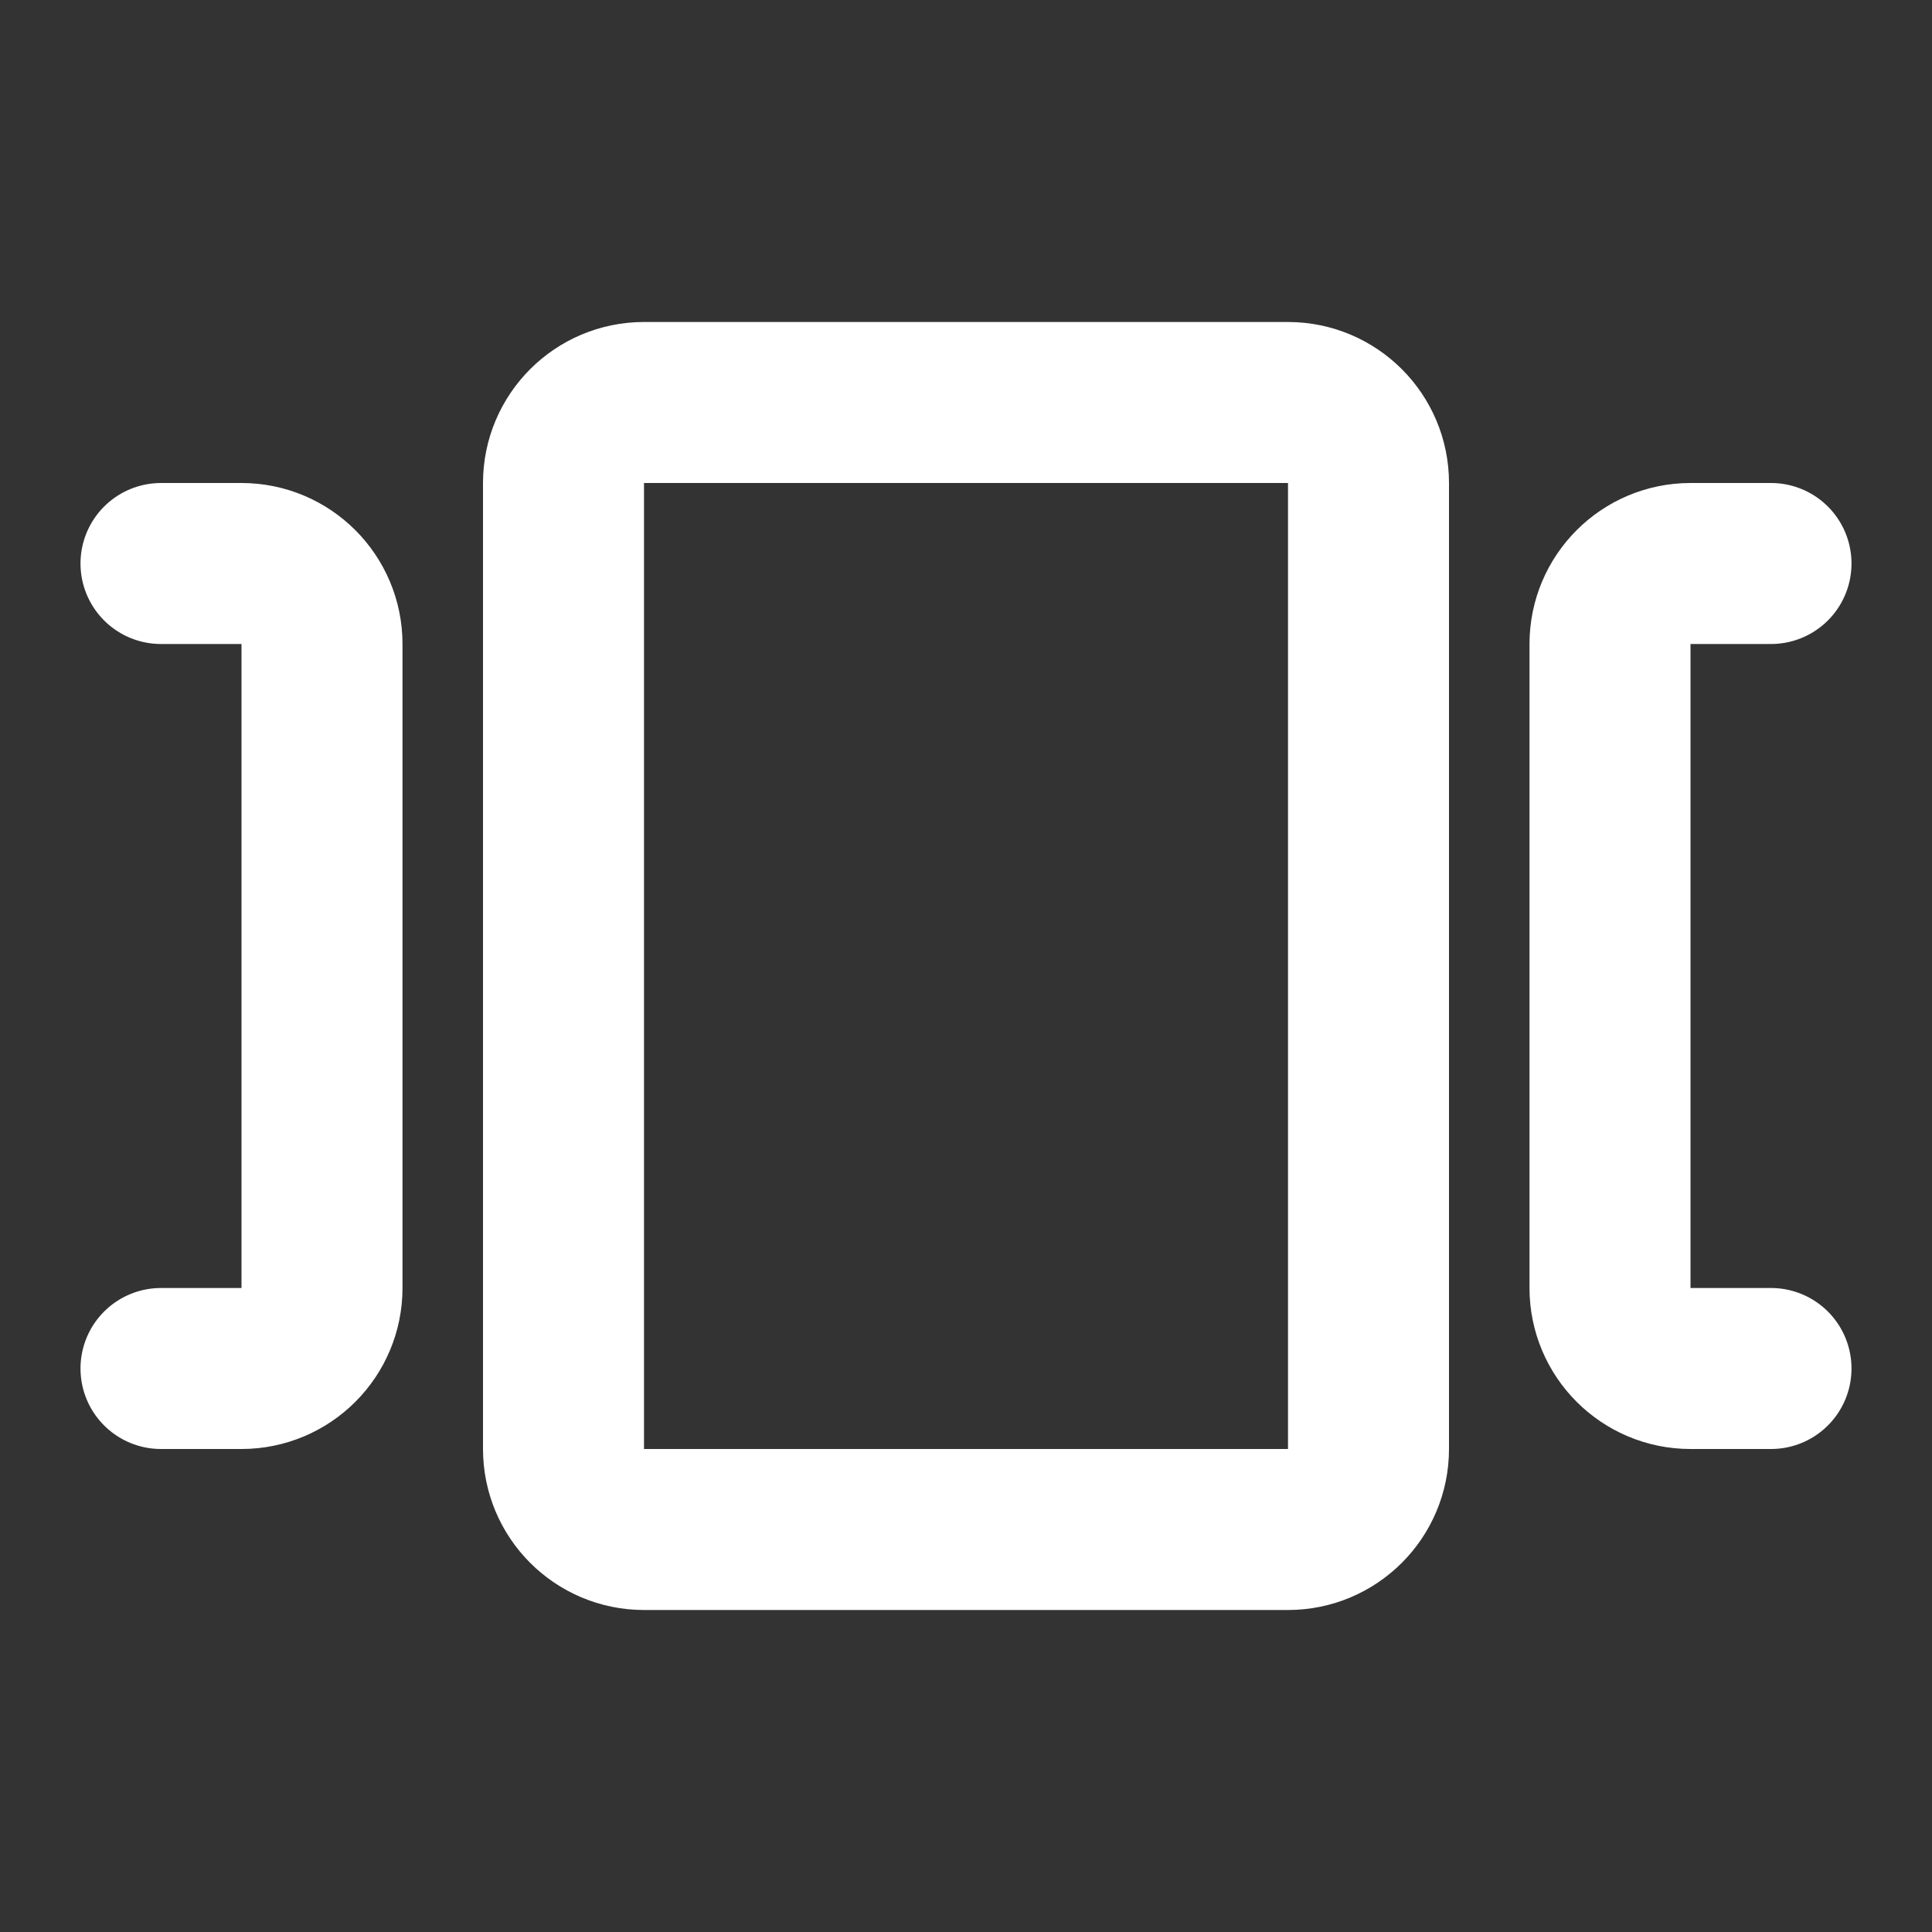
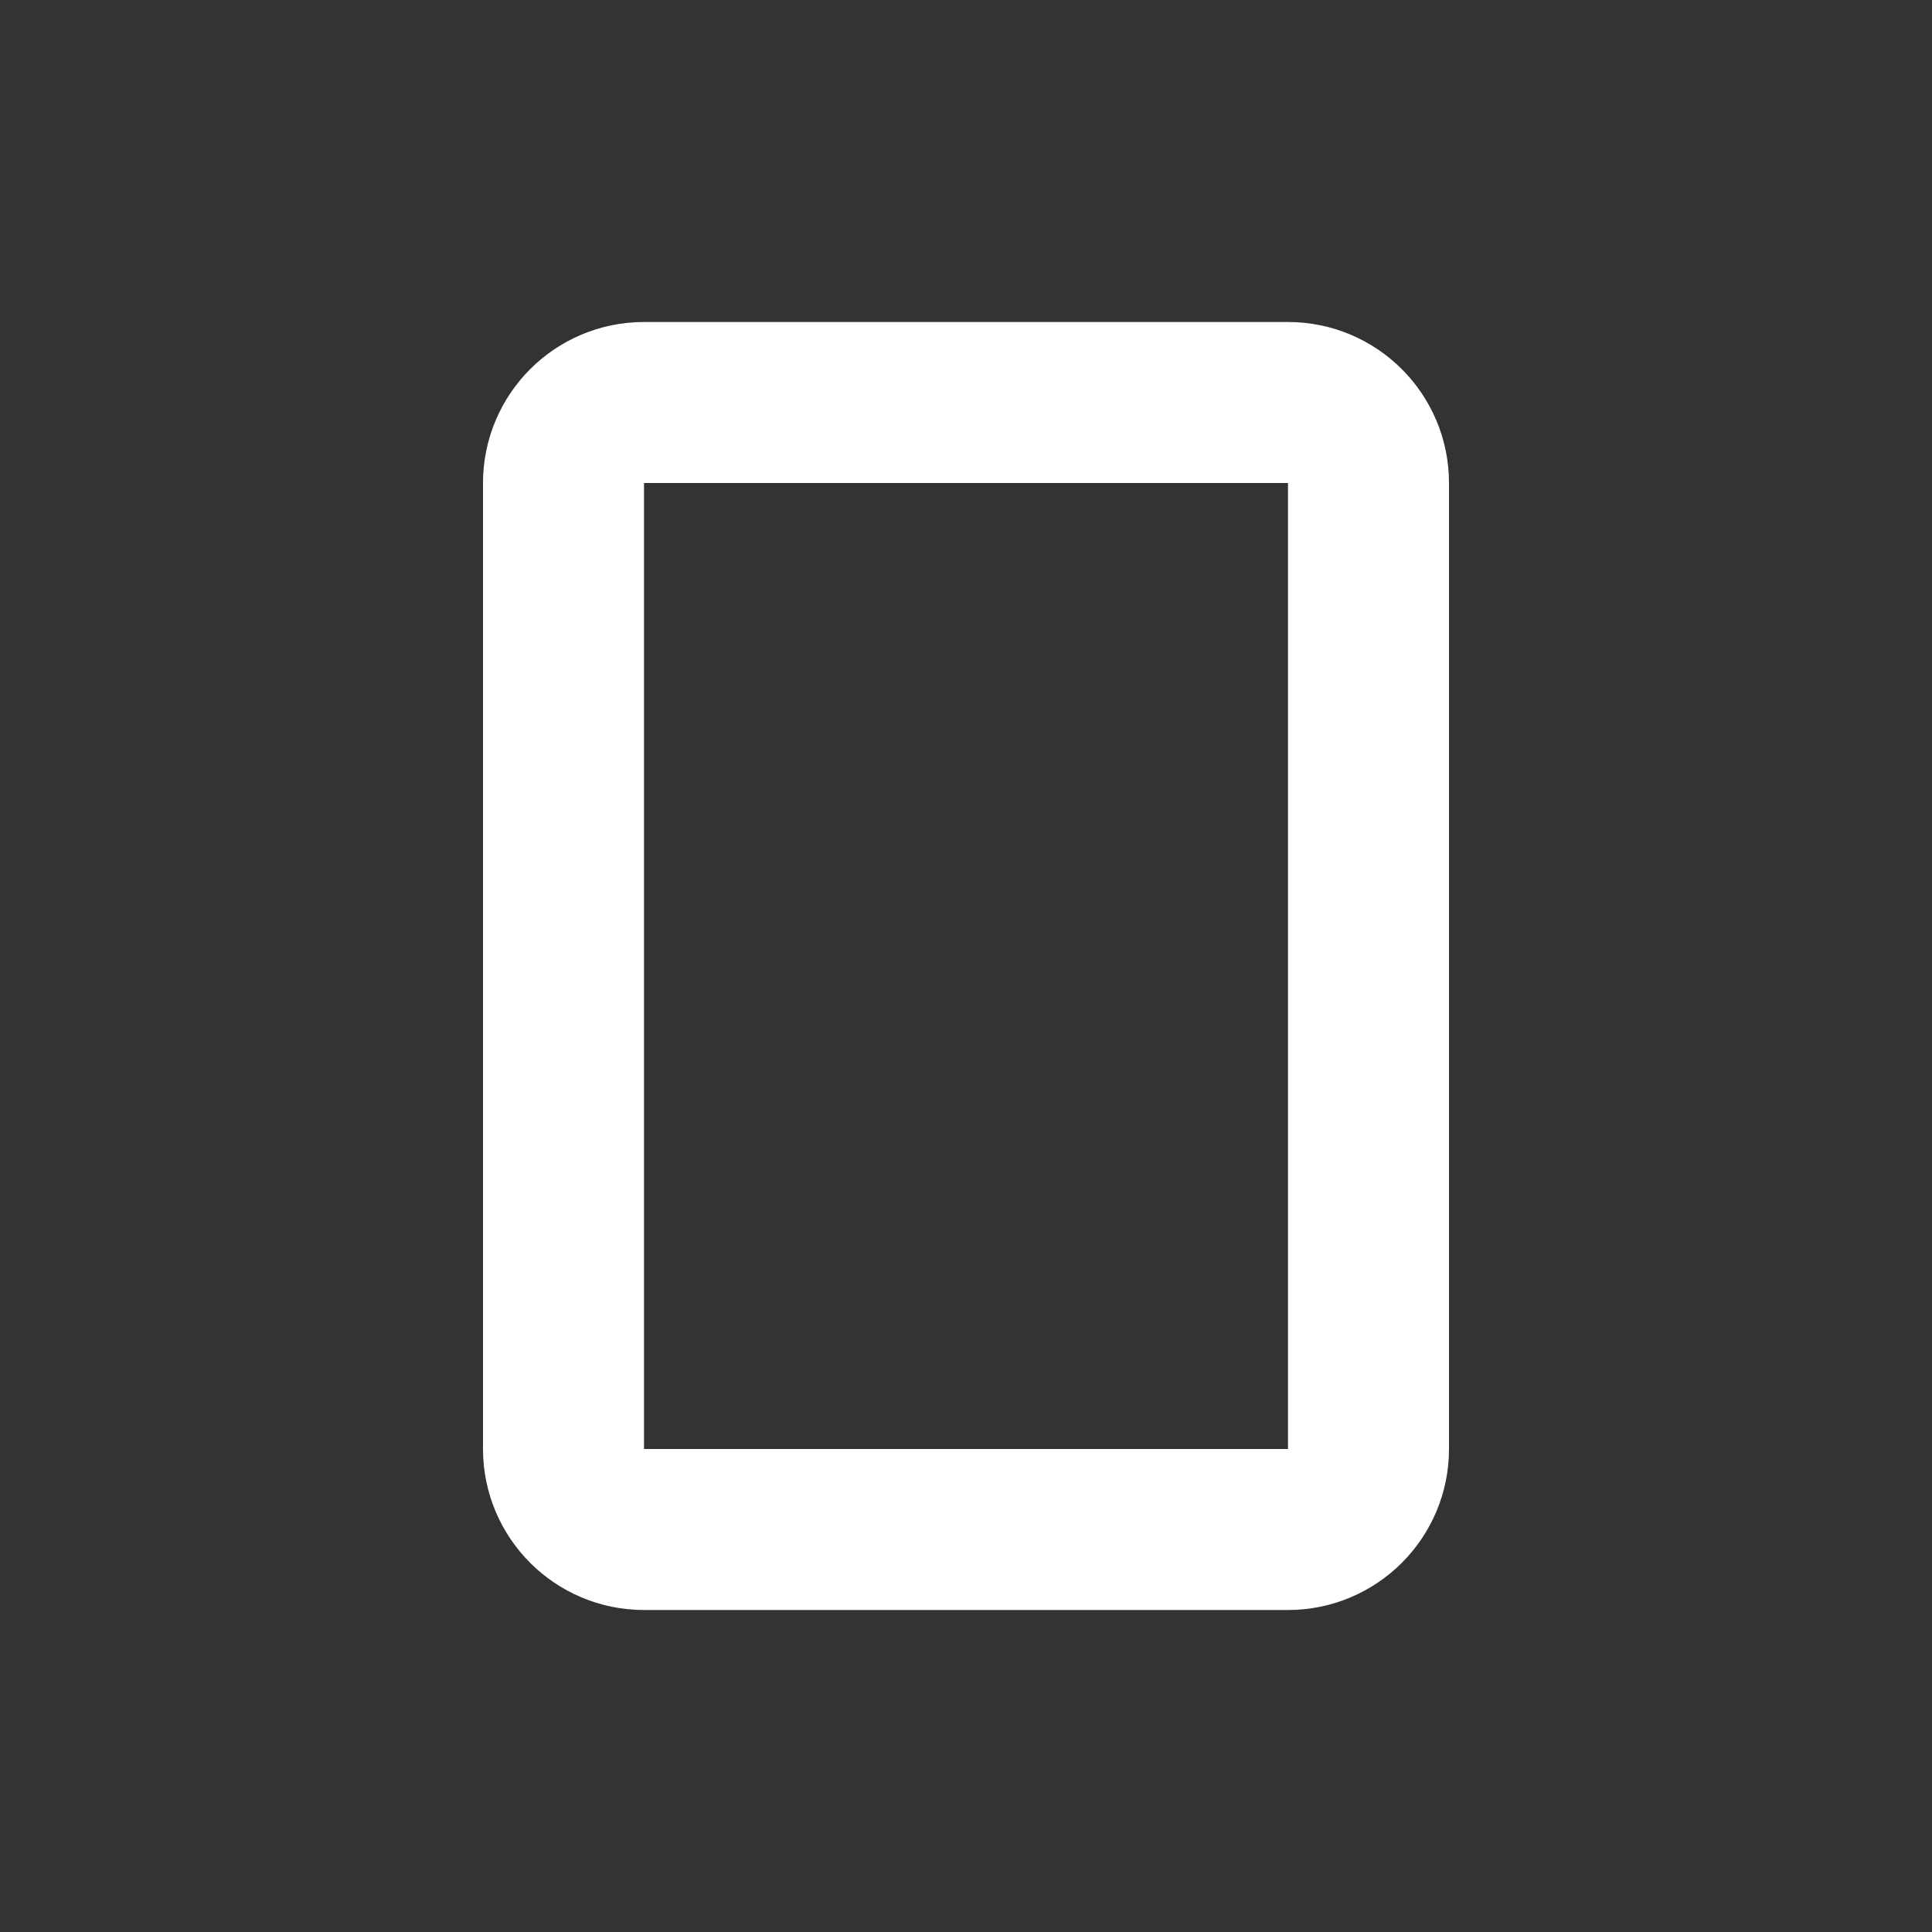
<svg xmlns="http://www.w3.org/2000/svg" width="24" height="24" viewBox="0 0 24 24">
  <rect x="0" y="0" width="24" height="24" fill="#333333" stroke="none" />
  <path id="Path" fill="none" stroke="#ffffff" stroke-width="2" stroke-linecap="round" stroke-linejoin="round" d="M 7 6 C 7 5.448 7.448 5 8 5 L 16 5 C 16.552 5 17 5.448 17 6 L 17 18 C 17 18.552 16.552 19 16 19 L 8 19 C 7.448 19 7 18.552 7 18 Z" />
-   <path id="path1" fill="none" stroke="#ffffff" stroke-width="2" stroke-linecap="round" stroke-linejoin="round" d="M 22 17 L 21 17 C 20.448 17 20 16.552 20 16 L 20 8 C 20 7.448 20.448 7 21 7 L 22 7" />
-   <path id="path2" fill="none" stroke="#ffffff" stroke-width="2" stroke-linecap="round" stroke-linejoin="round" d="M 2 17 L 3 17 C 3.552 17 4 16.552 4 16 L 4 8 C 4 7.448 3.552 7 3 7 L 2 7" />
</svg>